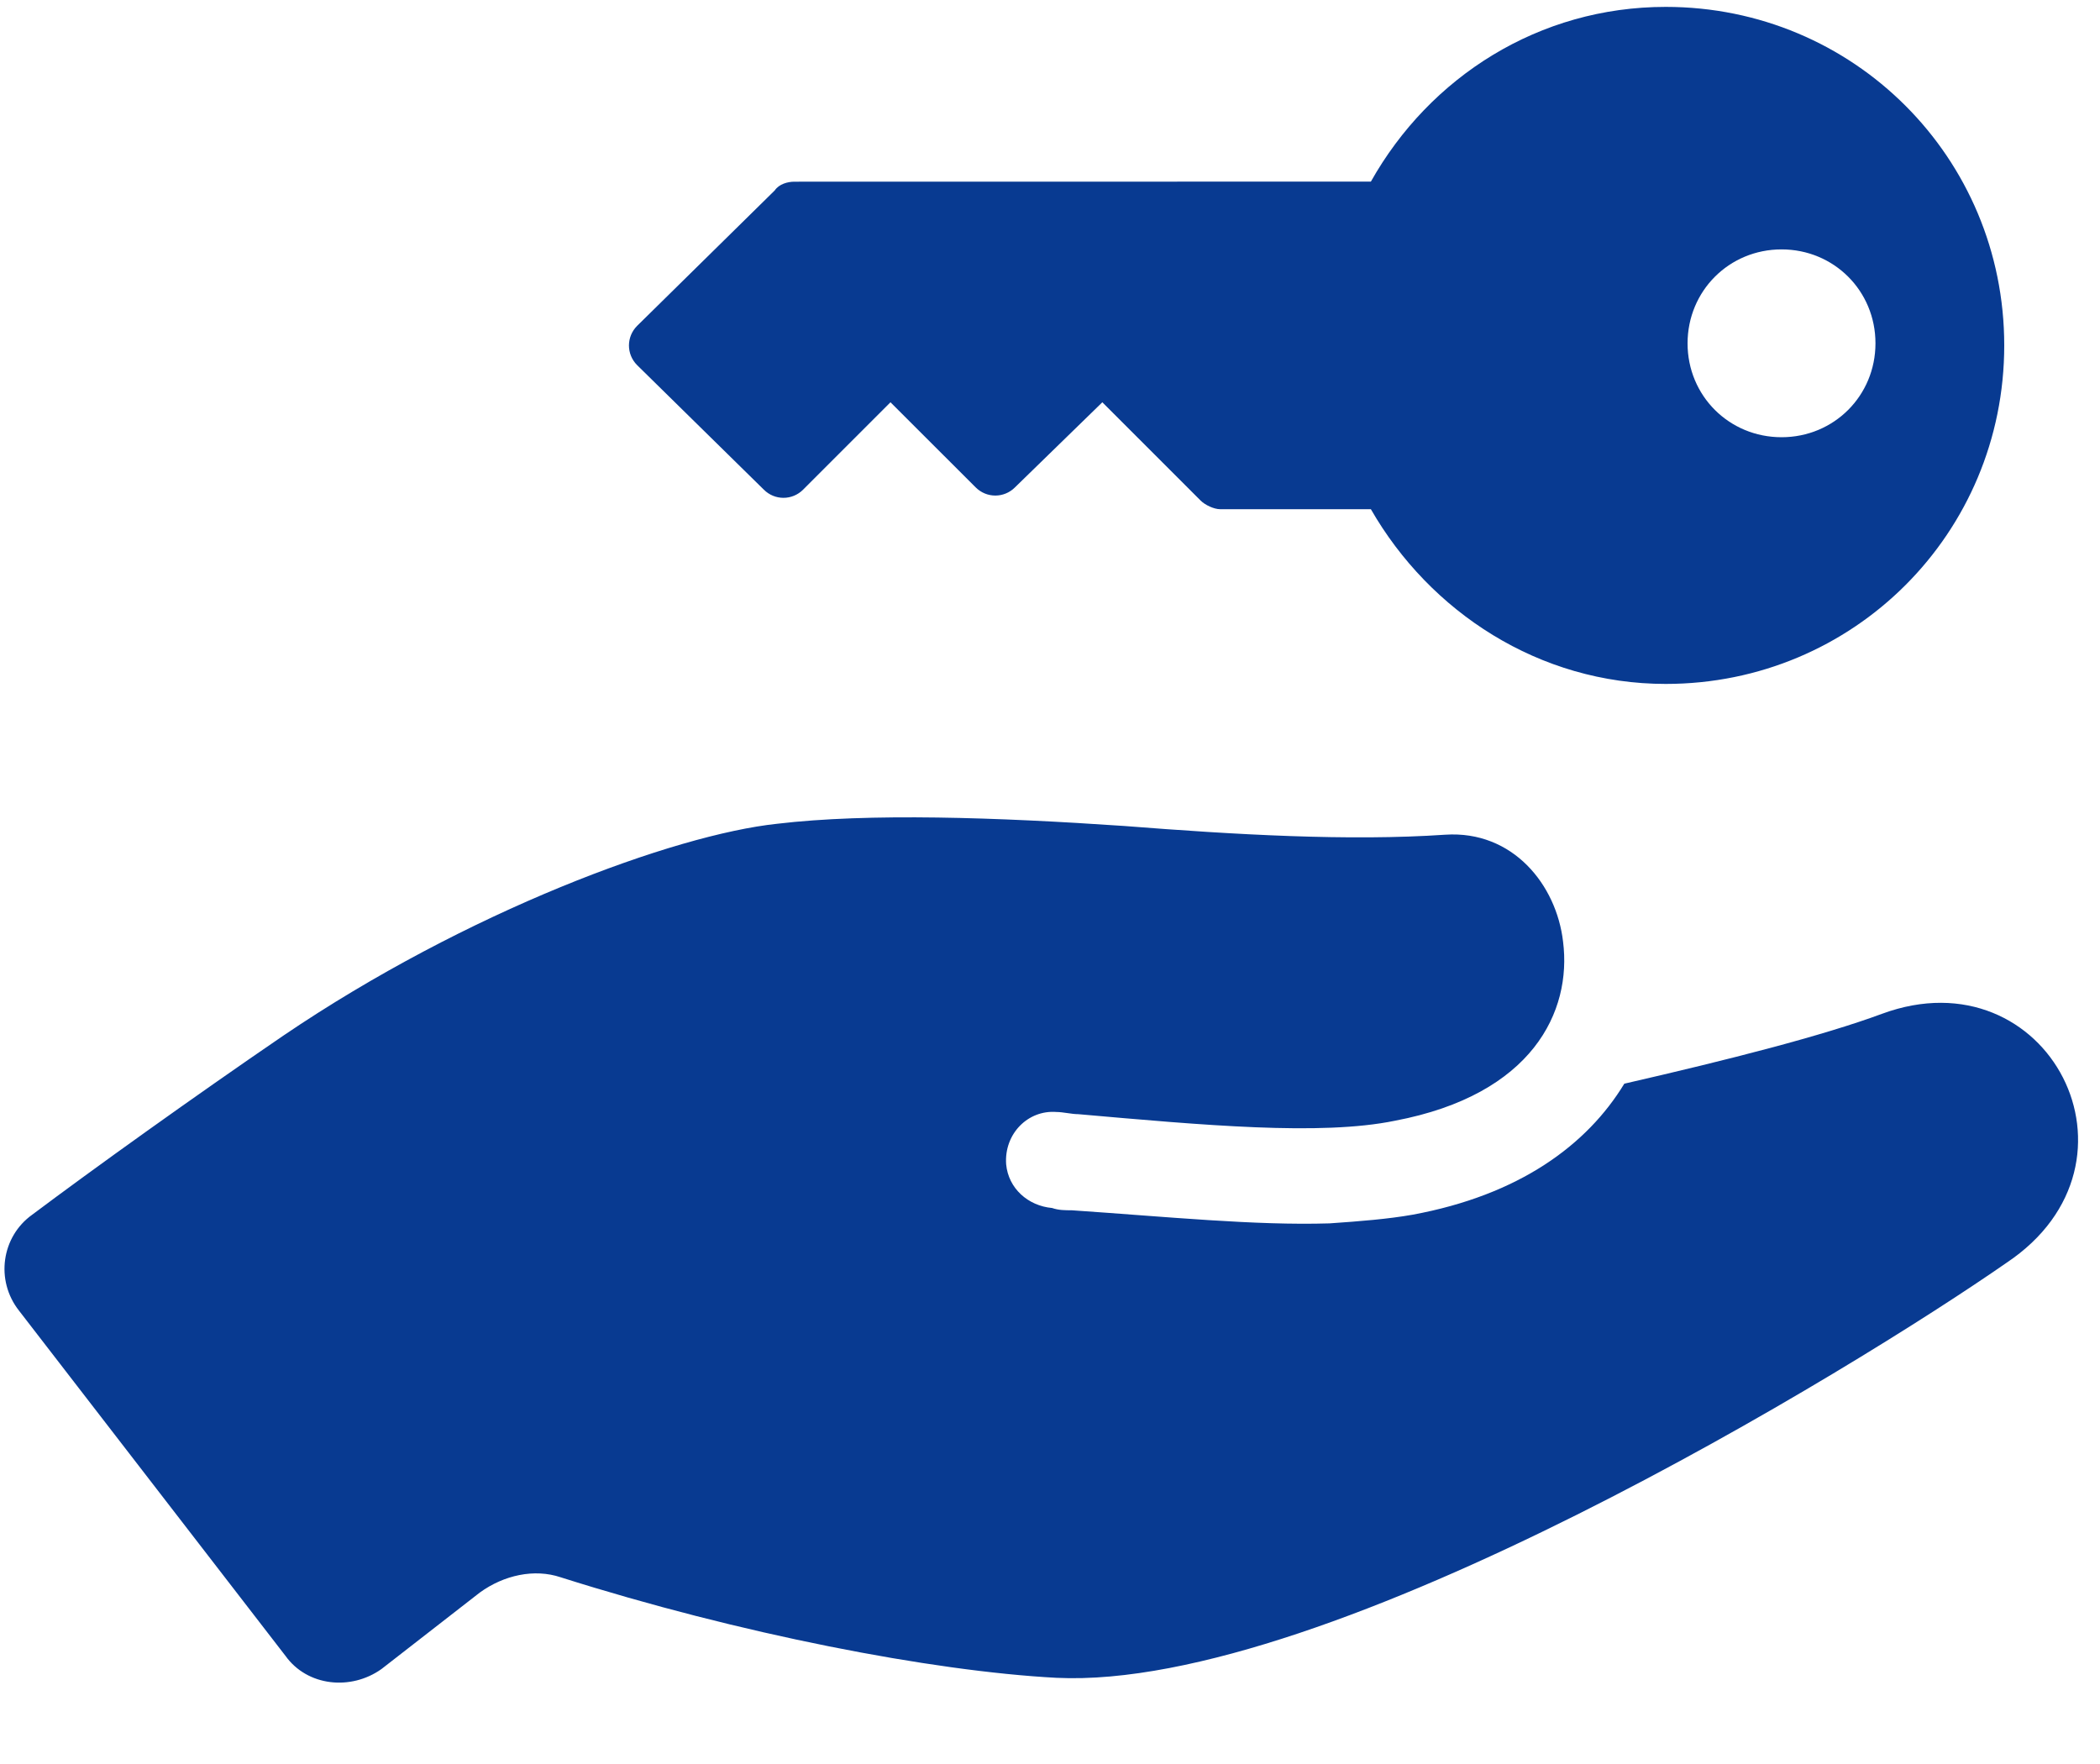
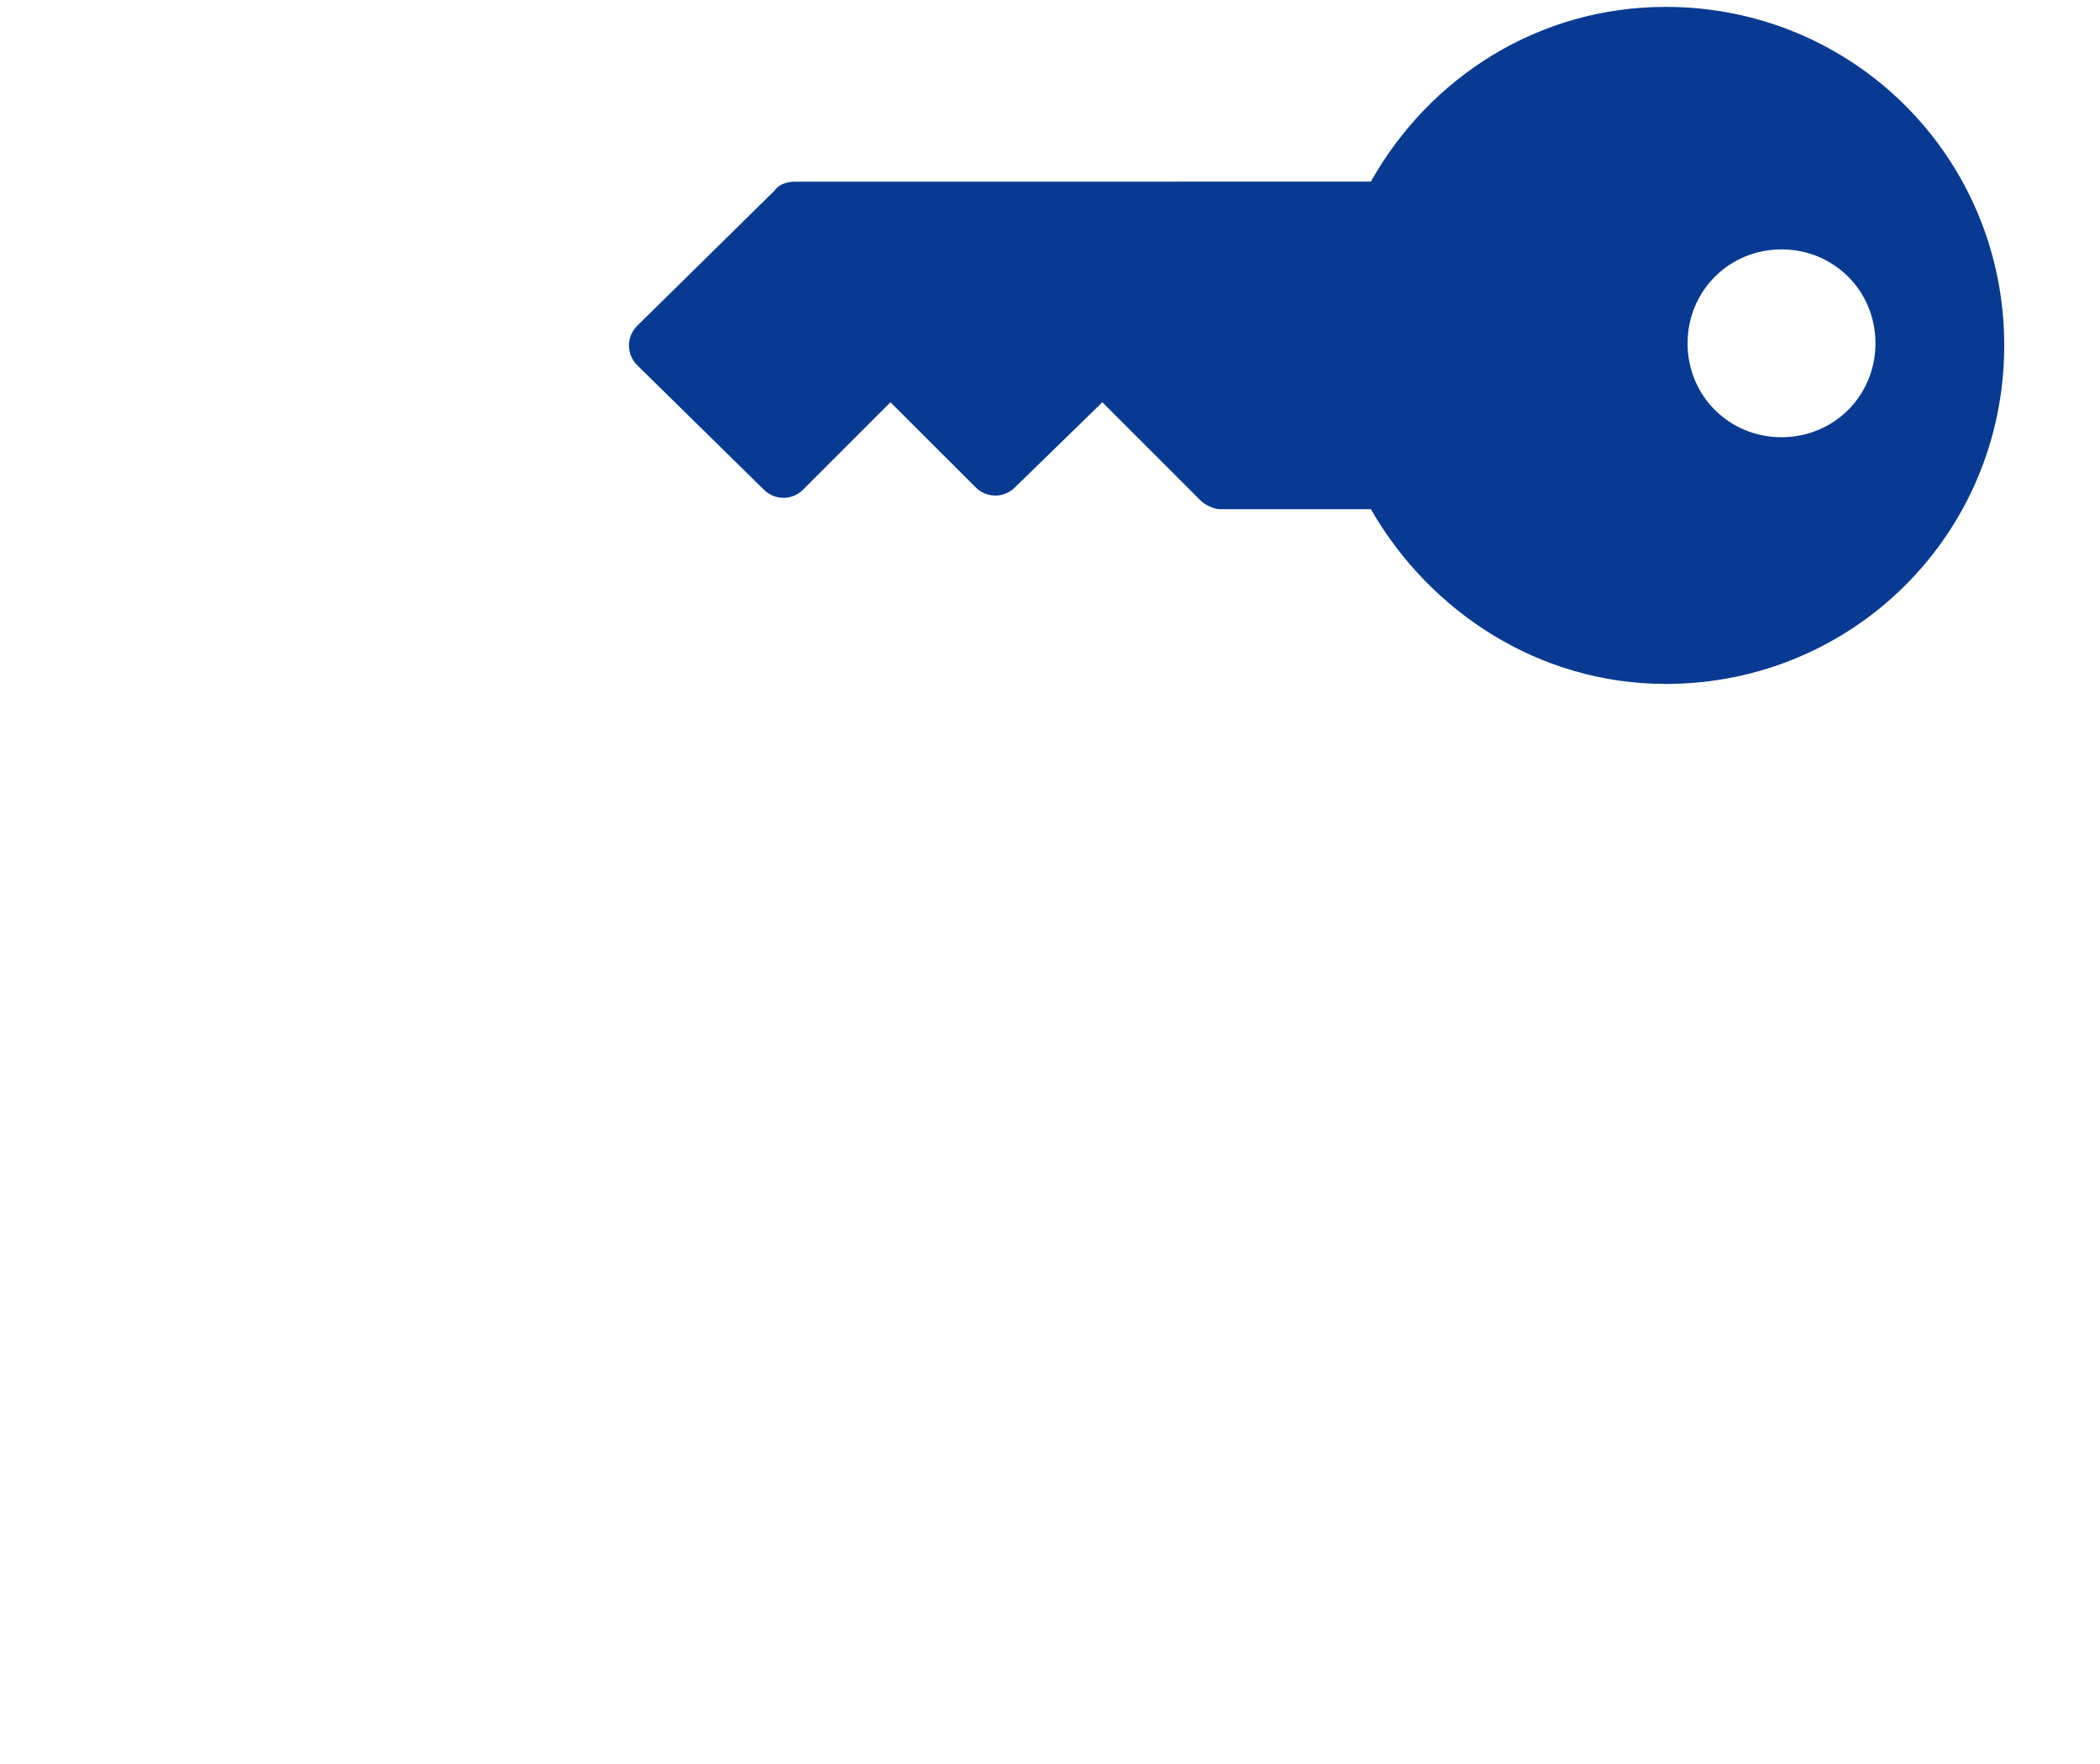
<svg xmlns="http://www.w3.org/2000/svg" width="25" height="21" viewBox="0 0 25 21" fill="none">
-   <path d="M22.405 12.069C21.703 12.329 20.585 12.615 19.337 12.901C18.895 13.629 18.088 14.227 16.815 14.461C16.528 14.512 16.191 14.539 15.827 14.564C14.943 14.591 13.903 14.486 12.758 14.408C12.68 14.408 12.602 14.408 12.525 14.381C12.238 14.355 12.005 14.148 11.978 13.861C11.952 13.498 12.238 13.211 12.577 13.238C12.655 13.238 12.758 13.264 12.837 13.264C14.318 13.394 15.723 13.524 16.607 13.342C18.245 13.031 18.713 12.042 18.608 11.211C18.53 10.534 18.01 9.884 17.205 9.937C16.061 10.015 14.708 9.937 13.383 9.833C11.875 9.73 10.341 9.677 9.25 9.807C8.028 9.937 5.558 10.847 3.373 12.329C2.307 13.057 1.111 13.915 0.383 14.461C0.019 14.721 -0.059 15.241 0.227 15.604L3.398 19.712C3.658 20.076 4.178 20.129 4.542 19.869L5.712 18.959C5.998 18.751 6.362 18.672 6.674 18.777C8.806 19.453 11.094 19.895 12.575 19.974C15.825 20.13 22.092 16.282 23.886 15.034C25.681 13.837 24.381 11.341 22.405 12.069L22.405 12.069Z" fill="#083A91" />
  <path d="M9.093 5.829C9.223 5.959 9.431 5.959 9.561 5.829L10.601 4.789L11.615 5.802C11.745 5.932 11.953 5.932 12.083 5.802L13.123 4.789L14.293 5.959C14.345 6.011 14.45 6.062 14.527 6.062H16.32C17.022 7.284 18.322 8.142 19.83 8.142C22.067 8.142 23.86 6.349 23.86 4.112C23.86 1.876 22.067 0.082 19.83 0.082C18.322 0.082 17.022 0.914 16.32 2.162L9.457 2.163C9.379 2.163 9.275 2.19 9.223 2.267L7.585 3.879C7.455 4.009 7.455 4.217 7.585 4.347L9.093 5.829ZM21.209 2.969C21.832 2.969 22.327 3.462 22.327 4.087C22.327 4.711 21.833 5.205 21.209 5.205C20.585 5.205 20.09 4.712 20.09 4.087C20.091 3.463 20.585 2.969 21.209 2.969Z" fill="#083A91" />
</svg>